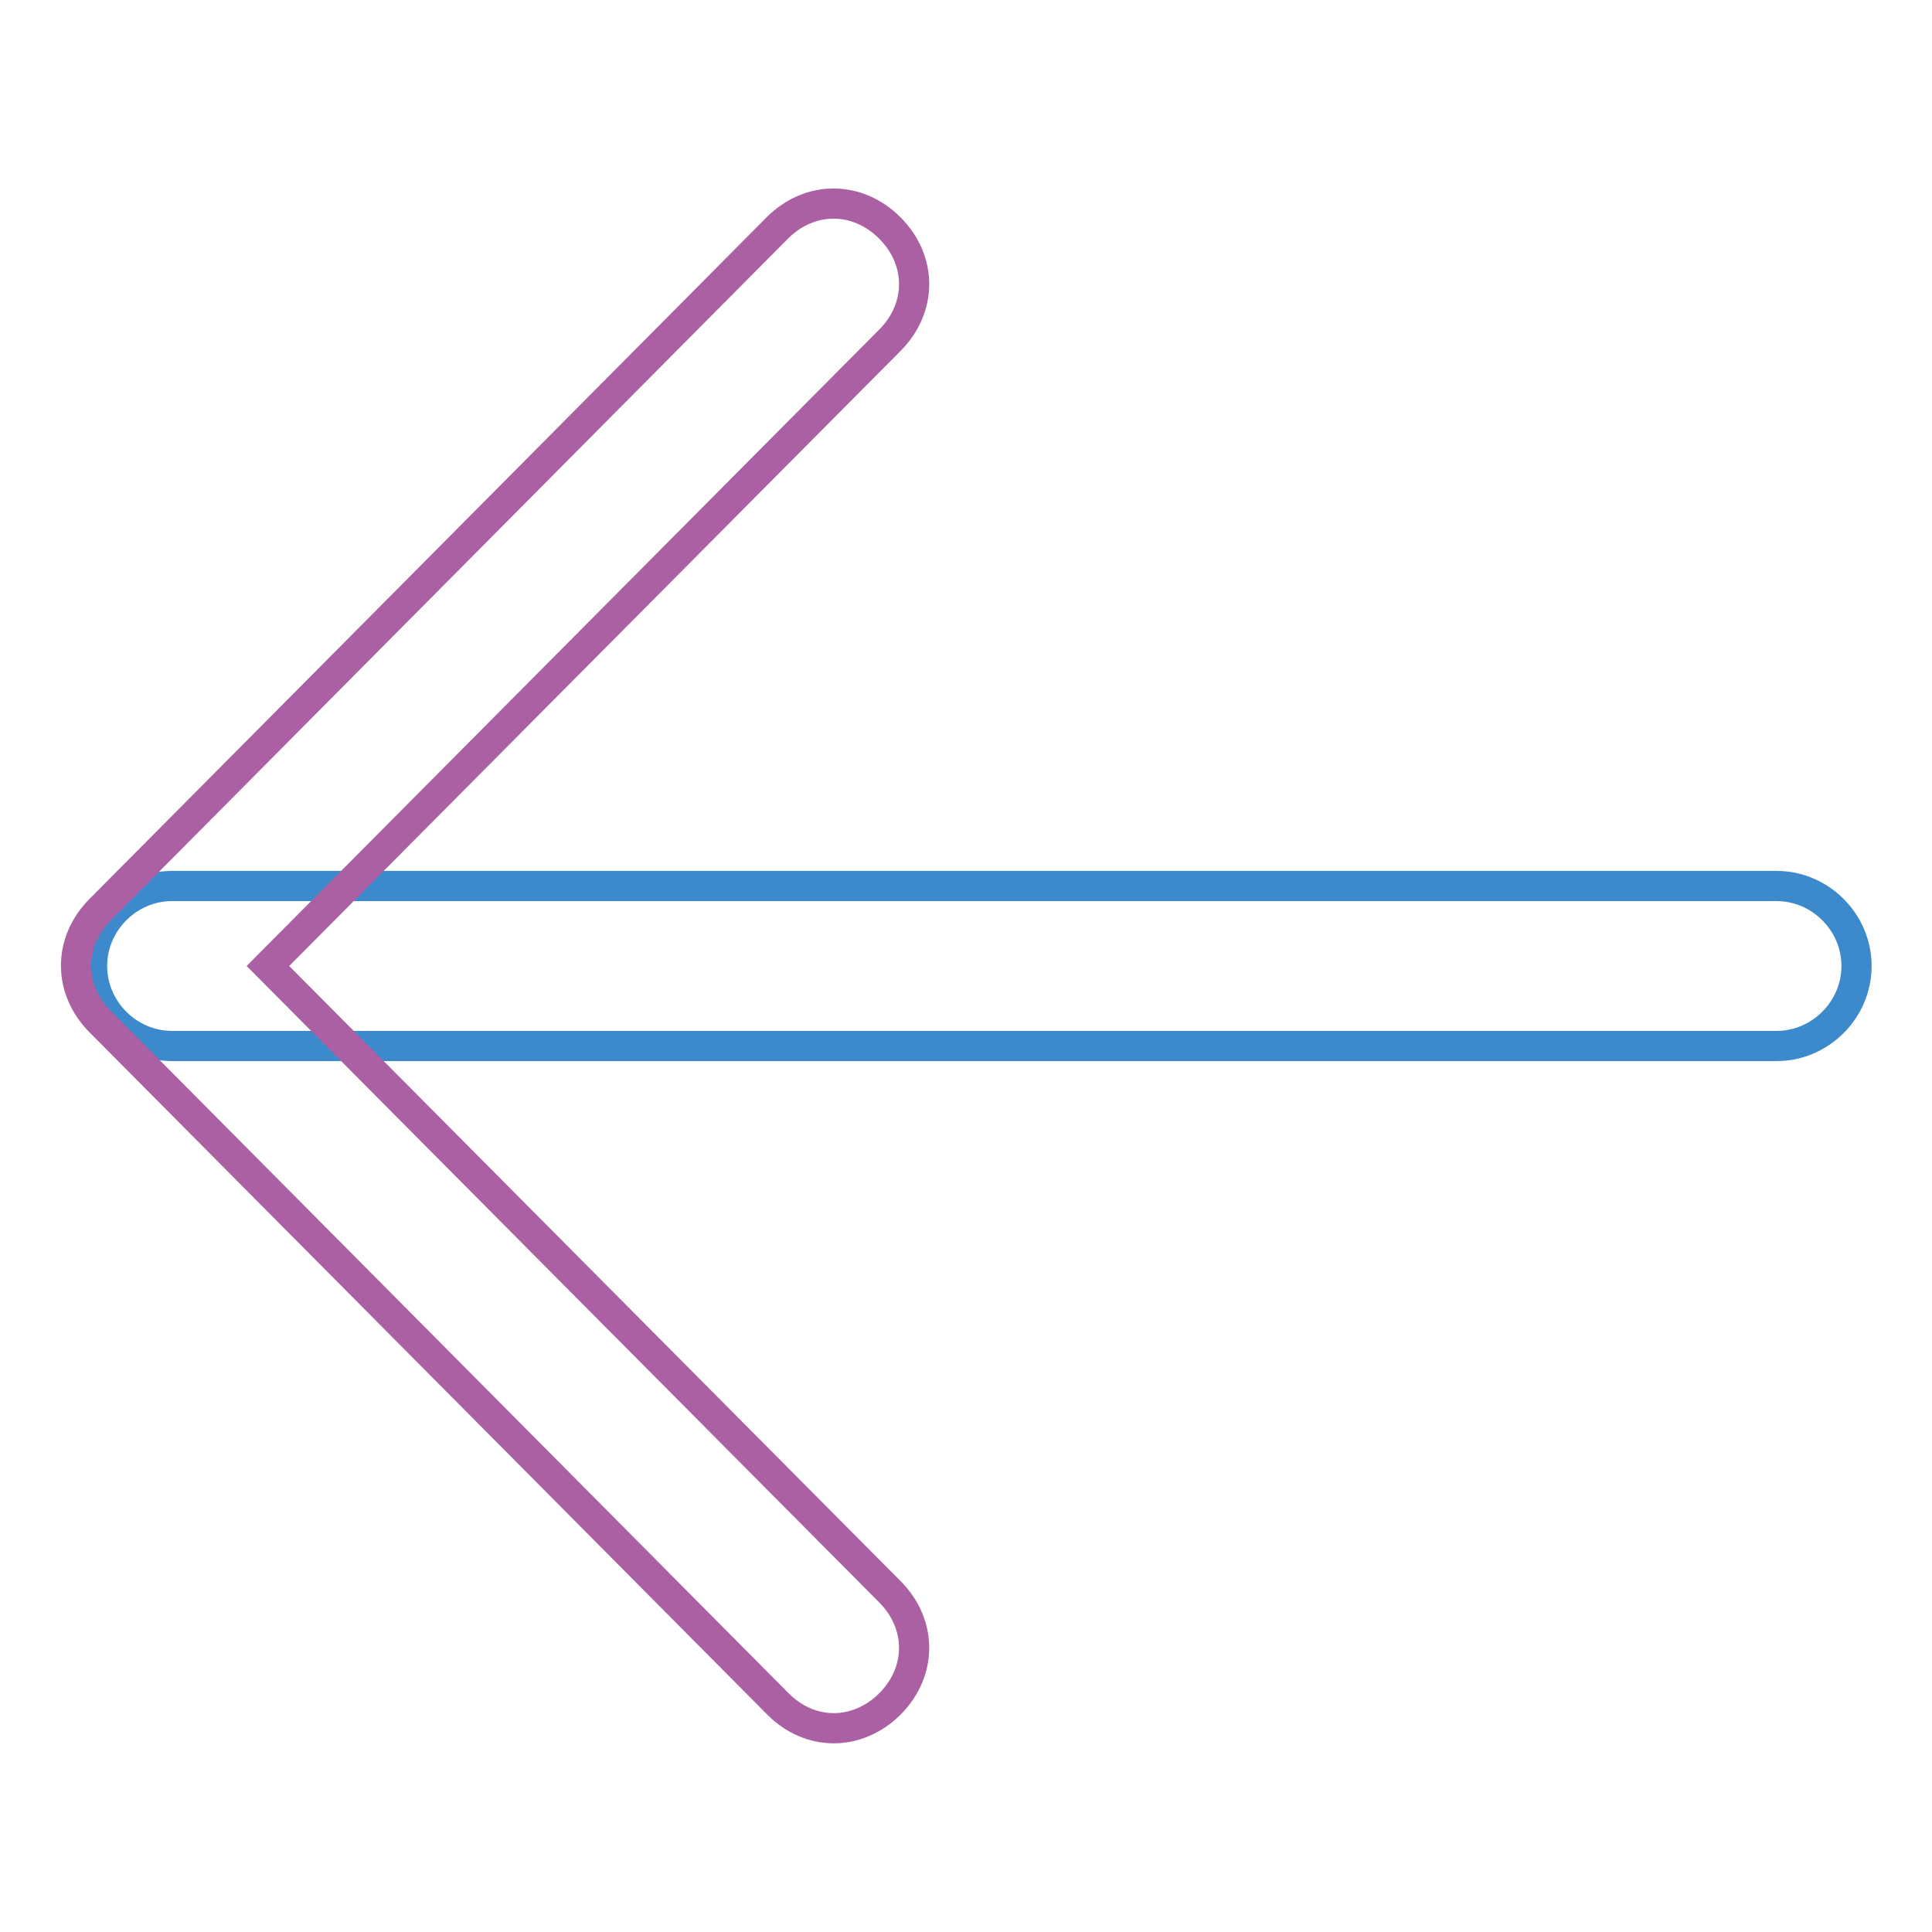
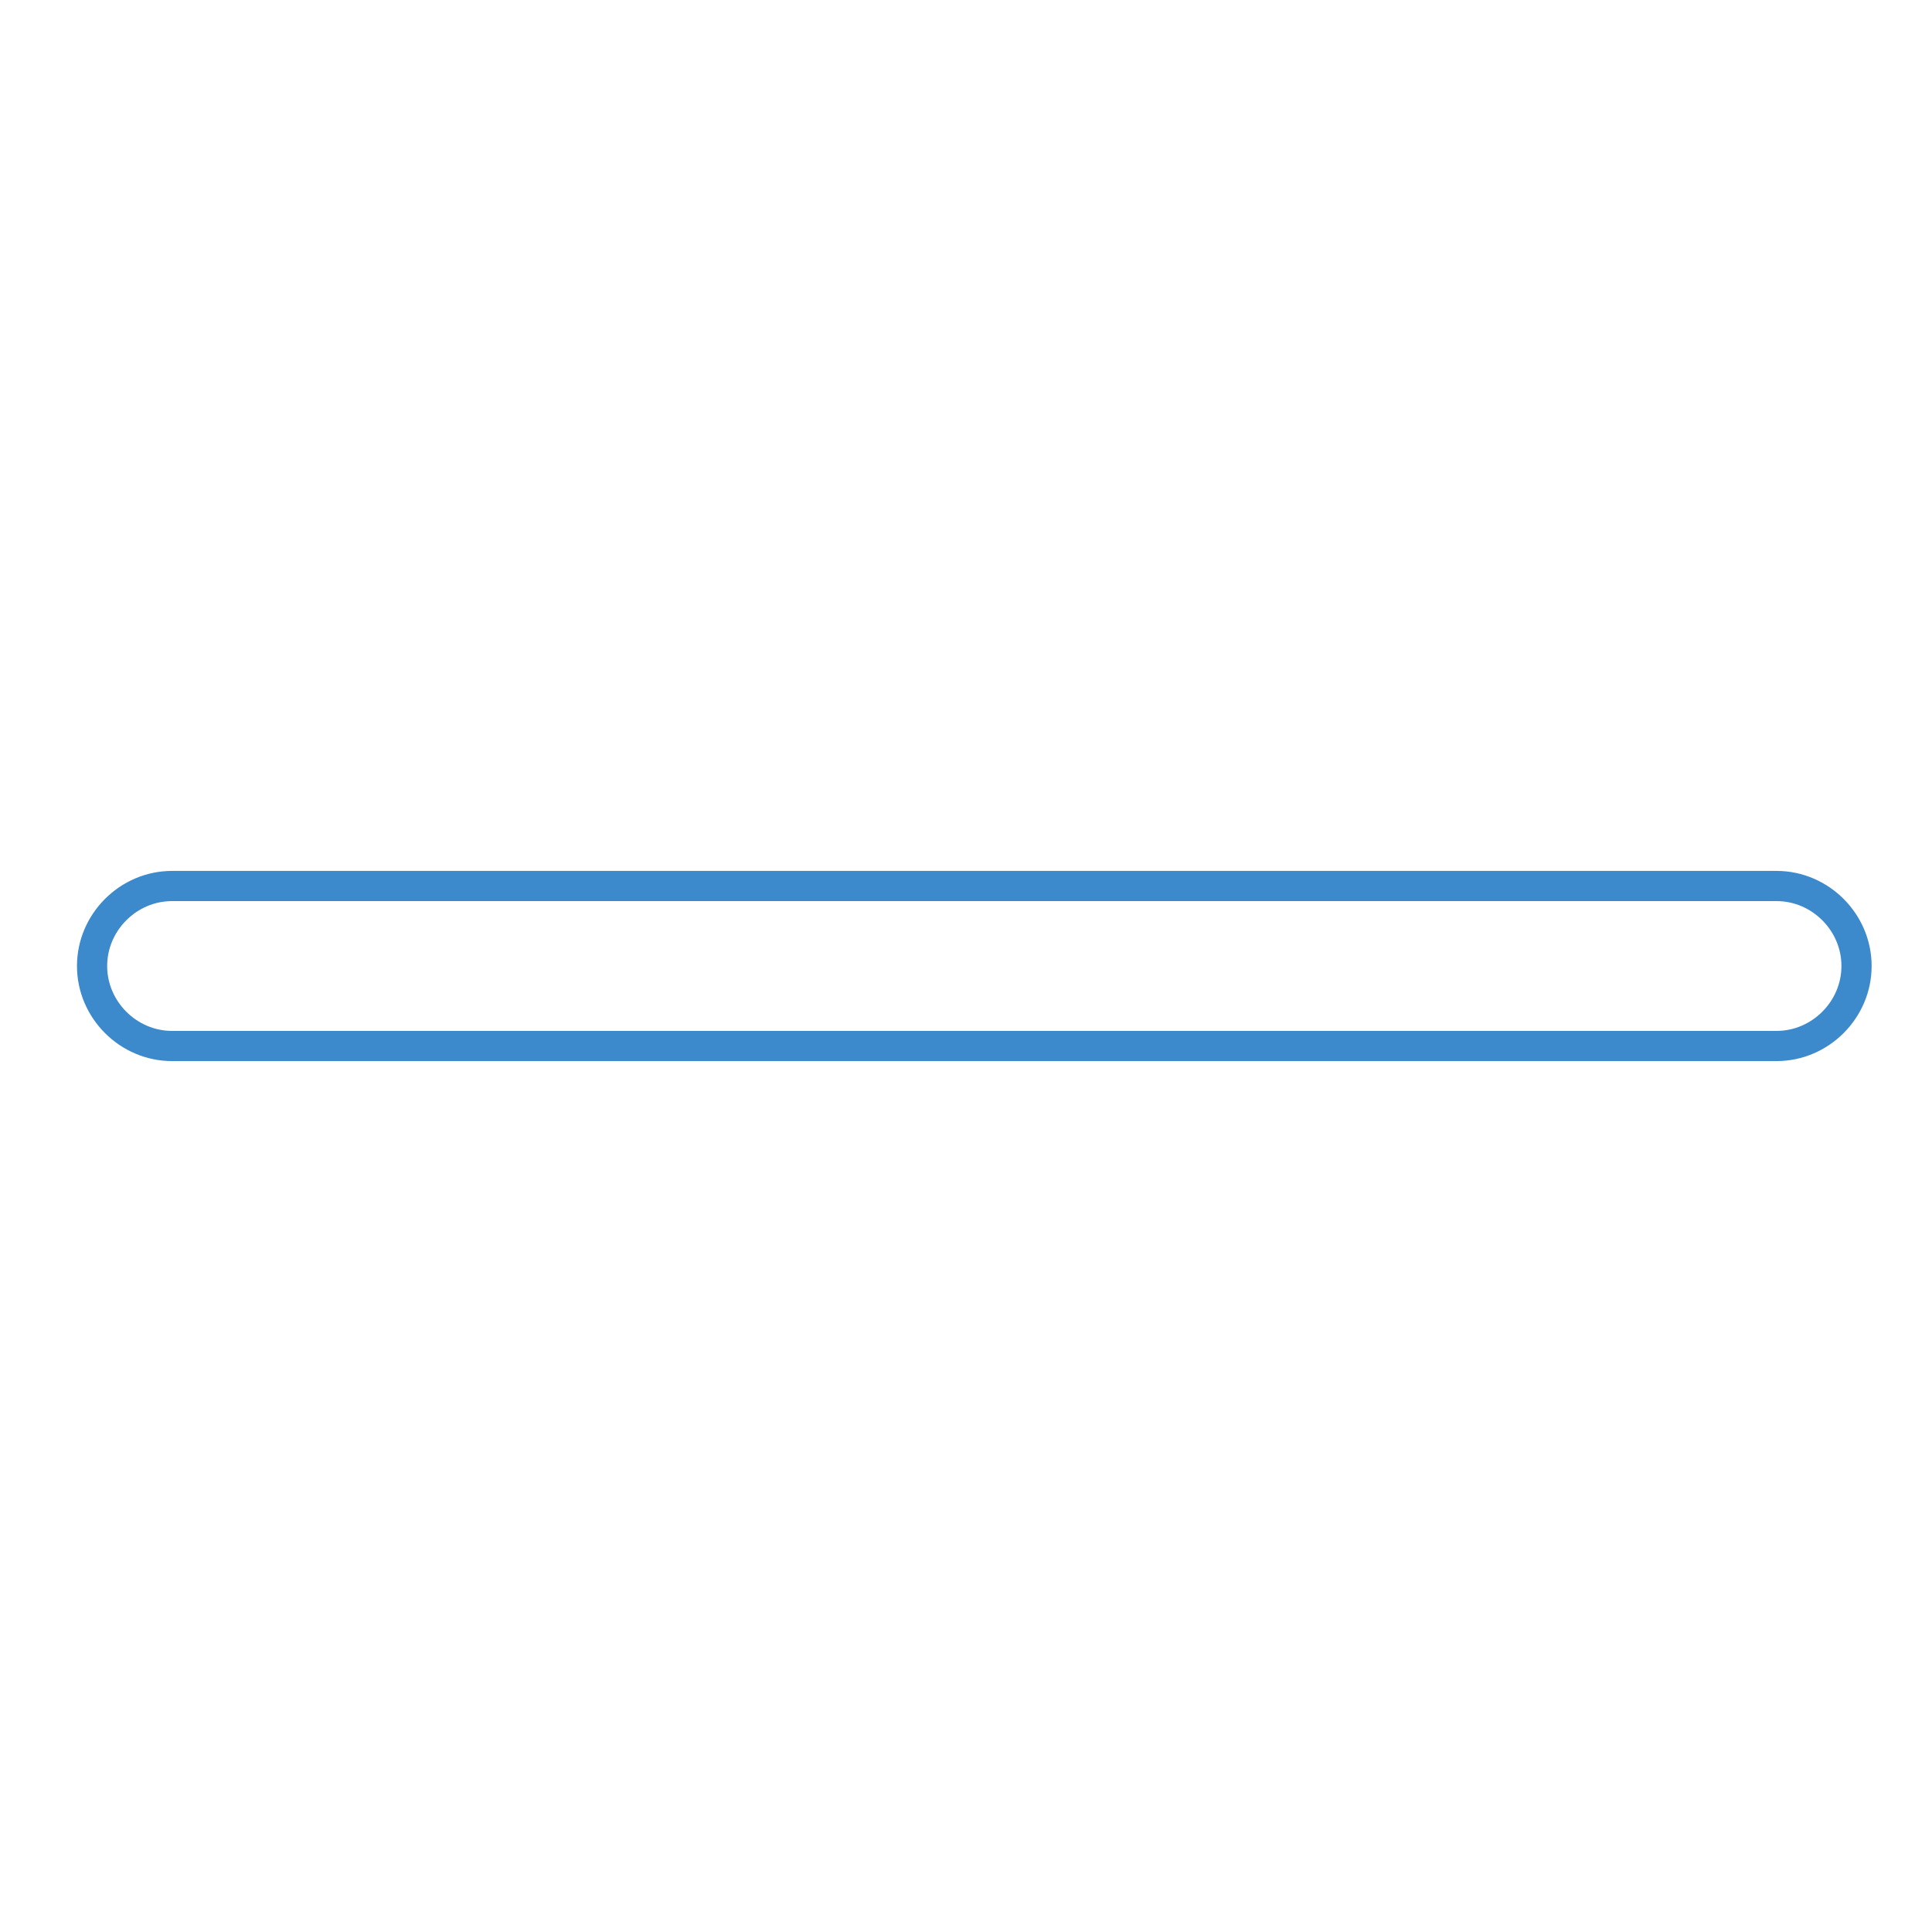
<svg xmlns="http://www.w3.org/2000/svg" version="1.1" x="0px" y="0px" viewBox="0 0 256 256" enable-background="new 0 0 256 256" xml:space="preserve">
  <g>
    <path stroke-width="4" fill-opacity="0" stroke="#3c8acb" d="M235.4,138.6H22.8c-5.8,0-10.6-4.8-10.6-10.6c0-5.8,4.8-10.6,10.6-10.6h212.6c5.8,0,10.6,4.8,10.6,10.6 C246,133.8,241.2,138.6,235.4,138.6L235.4,138.6z" />
-     <path stroke-width="4" fill-opacity="0" stroke="#aa60a3" d="M110.5,229c-2.7,0-5.3-1.1-7.4-3.2l-89.8-90.4c-4.3-4.3-4.3-10.6,0-14.9L103,30.2c4.3-4.3,10.6-4.3,14.9,0 c4.3,4.3,4.3,10.6,0,14.9L35.5,128l82.4,82.9c4.3,4.3,4.3,10.6,0,14.9C115.8,227.9,113.1,229,110.5,229z" />
  </g>
</svg>